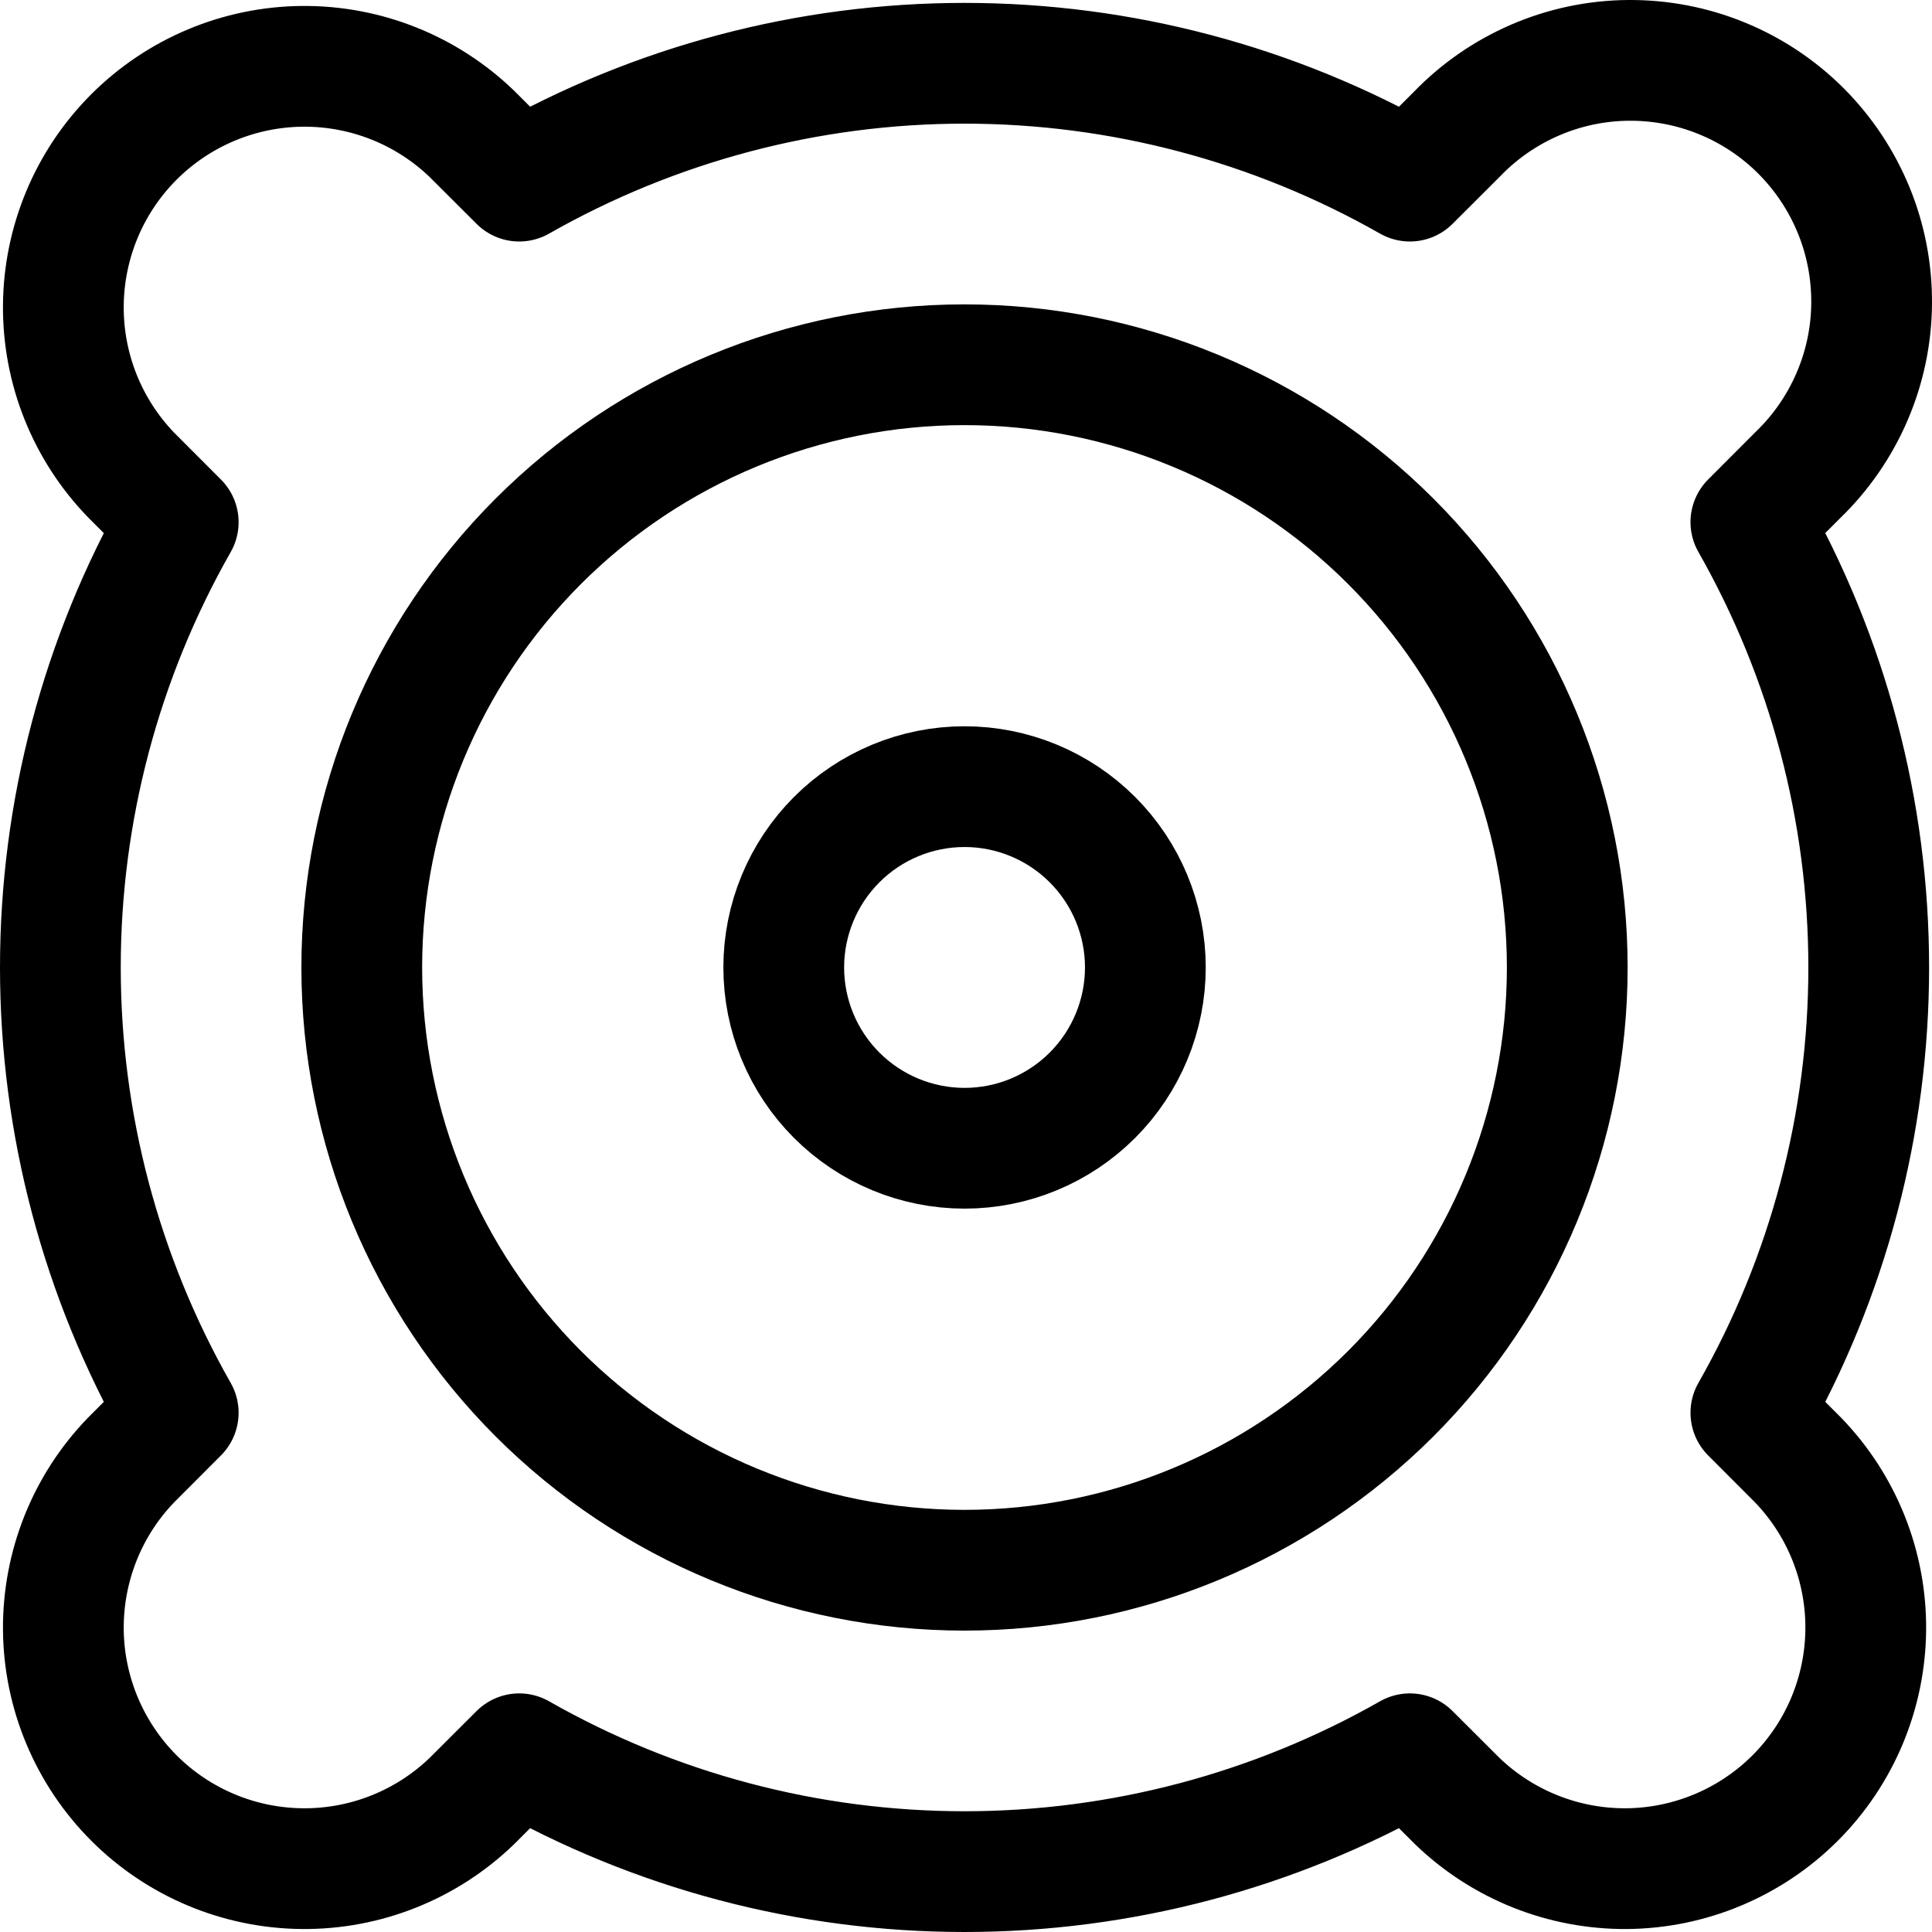
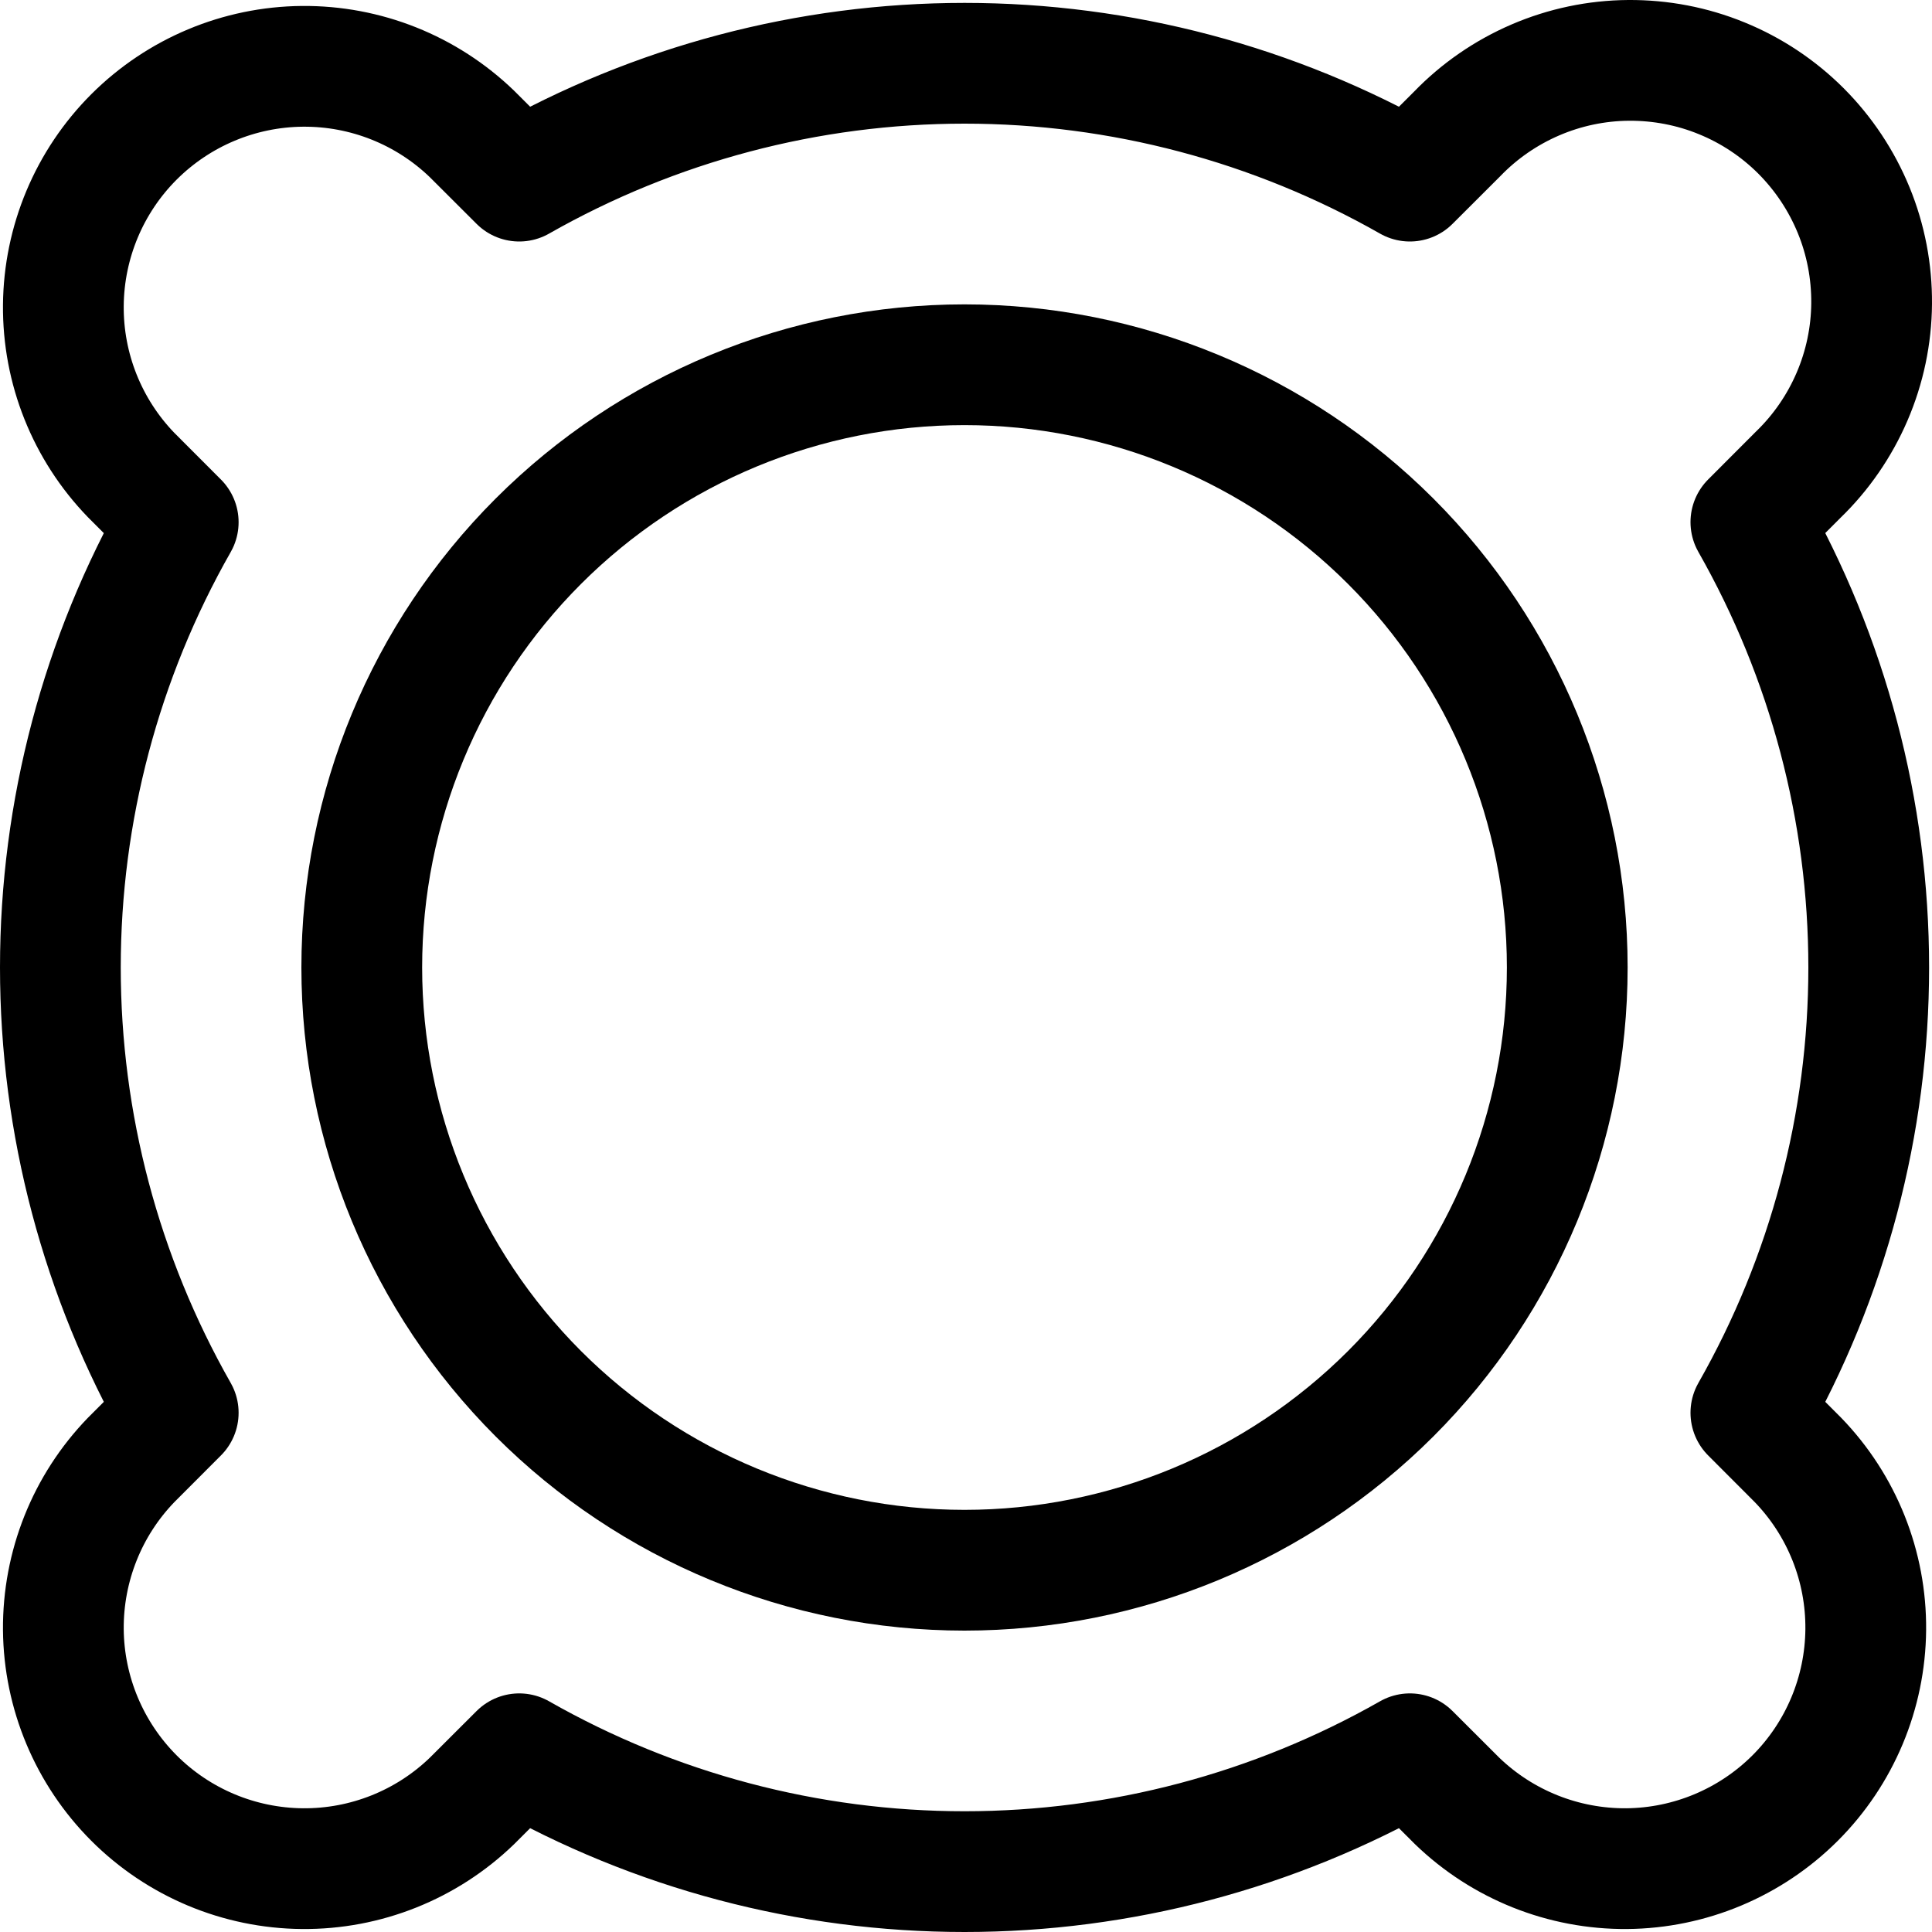
<svg xmlns="http://www.w3.org/2000/svg" fill="none" viewBox="0 0 24 24" id="Speaker-1--Streamline-Ultimate">
  <desc>Speaker 1 Streamline Icon: https://streamlinehq.com</desc>
  <path stroke="#000000" stroke-linecap="round" stroke-linejoin="round" d="M4.494 12.018c0 1.986 0.789 3.89 2.193 5.295 1.404 1.404 3.309 2.193 5.294 2.193 1.986 0 3.89 -0.789 5.295 -2.193 1.404 -1.404 2.193 -3.309 2.193 -5.295 0 -1.986 -0.789 -3.89 -2.193 -5.294 -1.404 -1.404 -3.309 -2.193 -5.295 -2.193 -1.986 0 -3.89 0.789 -5.294 2.193C5.283 8.128 4.494 10.032 4.494 12.018Z" stroke-width="1.5" />
-   <path stroke="#000000" stroke-linecap="round" stroke-linejoin="round" d="M9.736 12.018c0 0.596 0.237 1.167 0.658 1.588 0.421 0.421 0.993 0.658 1.588 0.658 0.596 0 1.167 -0.237 1.588 -0.658 0.421 -0.421 0.658 -0.993 0.658 -1.588 0 -0.596 -0.237 -1.167 -0.658 -1.588 -0.421 -0.421 -0.993 -0.658 -1.588 -0.658 -0.596 0 -1.167 0.237 -1.588 0.658 -0.421 0.421 -0.658 0.993 -0.658 1.588Z" stroke-width="1.5" />
  <path stroke="#000000" stroke-linecap="round" stroke-linejoin="round" d="m21.75 6.486 0.586 -0.587c0.286 -0.276 0.514 -0.607 0.671 -0.972 0.157 -0.365 0.24 -0.758 0.243 -1.156 0.003 -0.398 -0.072 -0.792 -0.223 -1.16 -0.151 -0.368 -0.373 -0.702 -0.654 -0.984 -0.281 -0.281 -0.616 -0.504 -0.984 -0.654 -0.368 -0.151 -0.762 -0.226 -1.16 -0.223 -0.398 0.003 -0.791 0.086 -1.156 0.243 -0.365 0.157 -0.696 0.385 -0.972 0.671l-0.587 0.586C15.828 1.291 13.922 0.786 11.982 0.786c-1.94 0 -3.846 0.505 -5.532 1.464l-0.587 -0.586C5.298 1.119 4.542 0.817 3.756 0.824c-0.785 0.007 -1.536 0.322 -2.092 0.877 -0.555 0.555 -0.87 1.306 -0.877 2.092 -0.007 0.785 0.295 1.542 0.841 2.107l0.586 0.587C1.255 8.172 0.75 10.078 0.75 12.018c0 1.94 0.505 3.846 1.464 5.532l-0.586 0.587c-0.546 0.565 -0.847 1.321 -0.841 2.107 0.007 0.785 0.322 1.536 0.877 2.092 0.555 0.555 1.306 0.87 2.092 0.877 0.785 0.007 1.542 -0.295 2.107 -0.841l0.587 -0.586c1.686 0.96 3.592 1.464 5.532 1.464 1.94 0 3.846 -0.505 5.532 -1.464l0.587 0.586c0.565 0.545 1.321 0.847 2.107 0.841 0.785 -0.007 1.536 -0.322 2.092 -0.877 0.555 -0.555 0.87 -1.306 0.877 -2.092 0.007 -0.785 -0.295 -1.542 -0.841 -2.107l-0.586 -0.587c0.96 -1.686 1.464 -3.592 1.464 -5.532 0 -1.94 -0.505 -3.846 -1.464 -5.532Z" stroke-width="1.5" />
</svg>